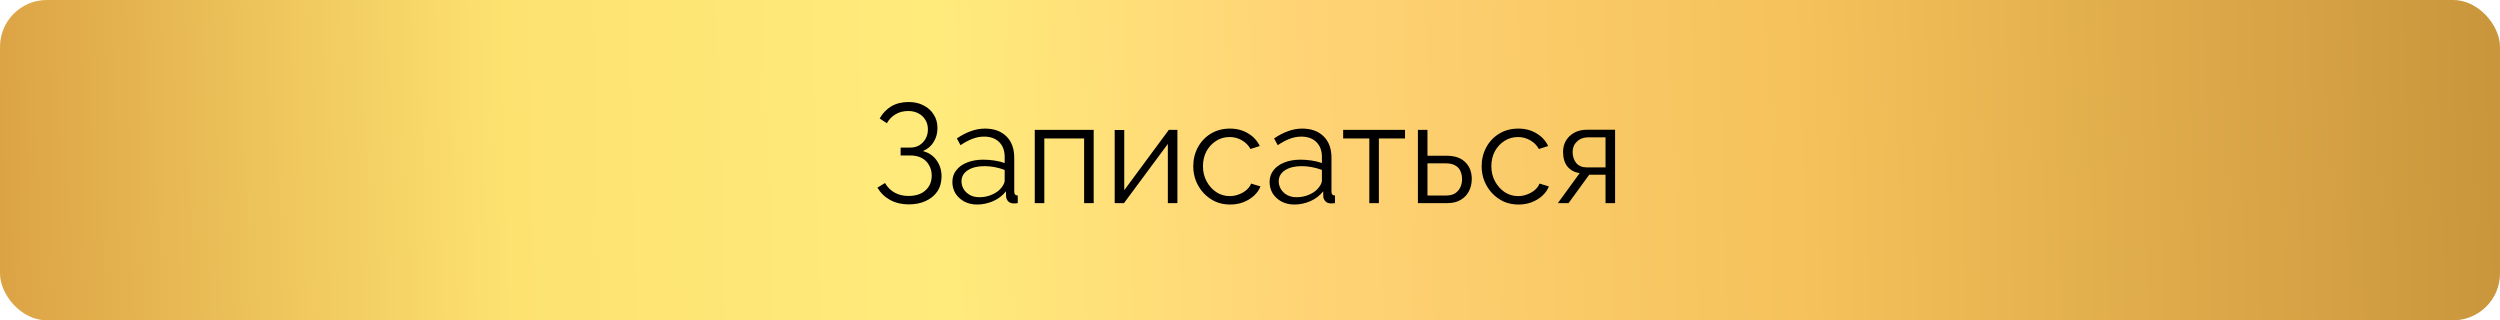
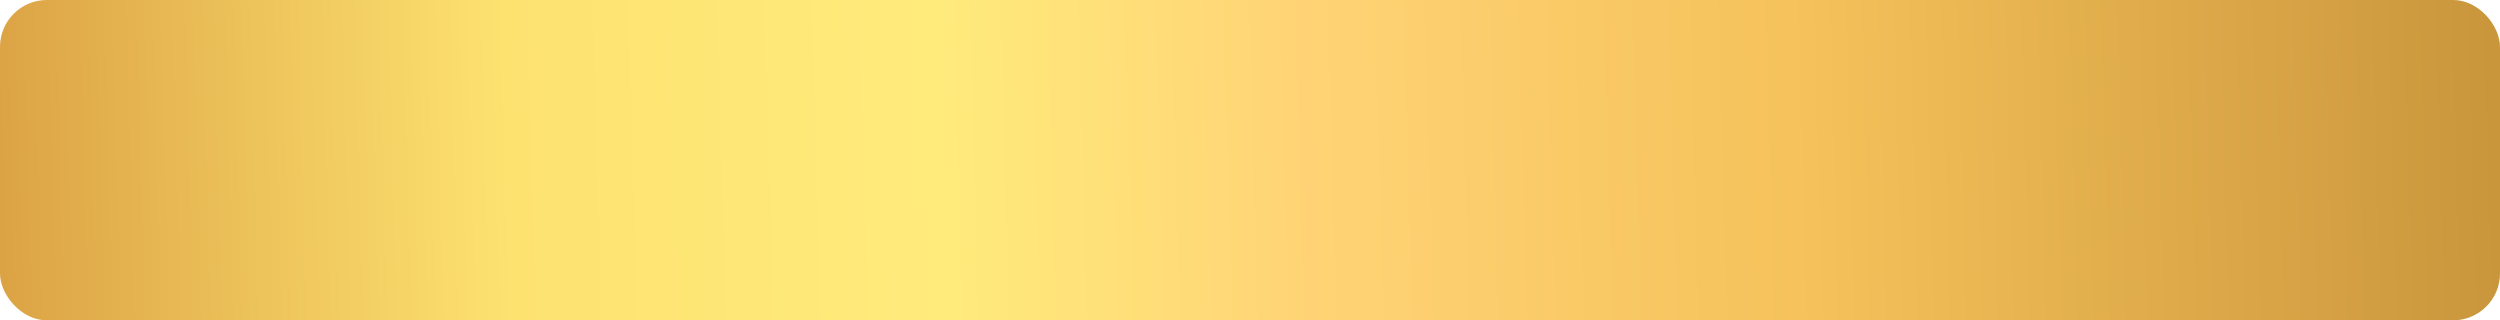
<svg xmlns="http://www.w3.org/2000/svg" width="320" height="41" viewBox="0 0 320 41" fill="none">
  <rect width="320" height="41" rx="6" fill="url(#paint0_linear_0_512)" />
-   <path d="M116.306 26.162C115.43 26.162 114.644 25.976 113.948 25.604C113.252 25.22 112.706 24.692 112.31 24.02L113.282 23.426C113.582 23.954 113.99 24.362 114.506 24.65C115.022 24.938 115.616 25.082 116.288 25.082C117.2 25.082 117.92 24.848 118.448 24.38C118.988 23.9 119.258 23.264 119.258 22.472C119.258 21.968 119.144 21.524 118.916 21.14C118.7 20.744 118.388 20.438 117.98 20.222C117.572 20.006 117.08 19.898 116.504 19.898H115.28V18.89H116.522C116.966 18.89 117.356 18.788 117.692 18.584C118.028 18.368 118.292 18.086 118.484 17.738C118.676 17.39 118.772 17 118.772 16.568C118.772 16.1 118.664 15.692 118.448 15.344C118.244 14.996 117.95 14.72 117.566 14.516C117.194 14.312 116.756 14.21 116.252 14.21C115.64 14.21 115.1 14.348 114.632 14.624C114.164 14.9 113.792 15.284 113.516 15.776L112.598 15.164C112.97 14.504 113.462 13.988 114.074 13.616C114.698 13.244 115.442 13.058 116.306 13.058C117.038 13.058 117.674 13.202 118.214 13.49C118.766 13.766 119.198 14.156 119.51 14.66C119.834 15.152 119.996 15.734 119.996 16.406C119.996 17.054 119.834 17.642 119.51 18.17C119.198 18.686 118.742 19.076 118.142 19.34C118.898 19.544 119.48 19.94 119.888 20.528C120.308 21.116 120.518 21.8 120.518 22.58C120.518 23.324 120.338 23.966 119.978 24.506C119.618 25.034 119.12 25.442 118.484 25.73C117.86 26.018 117.134 26.162 116.306 26.162ZM121.903 23.3C121.903 22.712 122.071 22.208 122.407 21.788C122.743 21.356 123.205 21.026 123.793 20.798C124.393 20.558 125.083 20.438 125.863 20.438C126.319 20.438 126.793 20.474 127.285 20.546C127.777 20.618 128.215 20.726 128.599 20.87V20.078C128.599 19.286 128.365 18.656 127.897 18.188C127.429 17.72 126.781 17.486 125.953 17.486C125.449 17.486 124.951 17.582 124.459 17.774C123.979 17.954 123.475 18.224 122.947 18.584L122.479 17.72C123.091 17.3 123.691 16.988 124.279 16.784C124.867 16.568 125.467 16.46 126.079 16.46C127.231 16.46 128.143 16.79 128.815 17.45C129.487 18.11 129.823 19.022 129.823 20.186V24.524C129.823 24.692 129.859 24.818 129.931 24.902C130.003 24.974 130.117 25.016 130.273 25.028V26C130.141 26.012 130.027 26.024 129.931 26.036C129.835 26.048 129.763 26.048 129.715 26.036C129.415 26.024 129.187 25.928 129.031 25.748C128.875 25.568 128.791 25.376 128.779 25.172L128.761 24.488C128.341 25.028 127.795 25.448 127.123 25.748C126.451 26.036 125.767 26.18 125.071 26.18C124.471 26.18 123.925 26.054 123.433 25.802C122.953 25.538 122.575 25.19 122.299 24.758C122.035 24.314 121.903 23.828 121.903 23.3ZM128.185 24.02C128.317 23.852 128.419 23.69 128.491 23.534C128.563 23.378 128.599 23.24 128.599 23.12V21.752C128.191 21.596 127.765 21.476 127.321 21.392C126.889 21.308 126.451 21.266 126.007 21.266C125.131 21.266 124.423 21.44 123.883 21.788C123.343 22.136 123.073 22.61 123.073 23.21C123.073 23.558 123.163 23.888 123.343 24.2C123.523 24.5 123.787 24.752 124.135 24.956C124.483 25.148 124.891 25.244 125.359 25.244C125.947 25.244 126.493 25.13 126.997 24.902C127.513 24.674 127.909 24.38 128.185 24.02ZM132.449 26V16.622H139.991V26H138.767V17.72H133.673V26H132.449ZM142.68 26V16.64H143.904V24.344L149.61 16.622H150.708V26H149.484V18.422L143.868 26H142.68ZM157.453 26.18C156.769 26.18 156.139 26.054 155.563 25.802C154.999 25.538 154.501 25.178 154.069 24.722C153.649 24.266 153.319 23.744 153.079 23.156C152.851 22.568 152.737 21.944 152.737 21.284C152.737 20.396 152.935 19.586 153.331 18.854C153.727 18.122 154.279 17.54 154.987 17.108C155.695 16.676 156.511 16.46 157.435 16.46C158.311 16.46 159.085 16.664 159.757 17.072C160.429 17.468 160.927 18.008 161.251 18.692L160.063 19.07C159.799 18.59 159.427 18.218 158.947 17.954C158.479 17.678 157.957 17.54 157.381 17.54C156.757 17.54 156.187 17.702 155.671 18.026C155.155 18.35 154.741 18.794 154.429 19.358C154.129 19.922 153.979 20.564 153.979 21.284C153.979 21.992 154.135 22.634 154.447 23.21C154.759 23.786 155.173 24.248 155.689 24.596C156.205 24.932 156.775 25.1 157.399 25.1C157.807 25.1 158.197 25.028 158.569 24.884C158.953 24.74 159.283 24.548 159.559 24.308C159.847 24.056 160.039 23.786 160.135 23.498L161.341 23.858C161.173 24.302 160.891 24.704 160.495 25.064C160.111 25.412 159.655 25.688 159.127 25.892C158.611 26.084 158.053 26.18 157.453 26.18ZM162.508 23.3C162.508 22.712 162.676 22.208 163.012 21.788C163.348 21.356 163.81 21.026 164.398 20.798C164.998 20.558 165.688 20.438 166.468 20.438C166.924 20.438 167.398 20.474 167.89 20.546C168.382 20.618 168.82 20.726 169.204 20.87V20.078C169.204 19.286 168.97 18.656 168.502 18.188C168.034 17.72 167.386 17.486 166.558 17.486C166.054 17.486 165.556 17.582 165.064 17.774C164.584 17.954 164.08 18.224 163.552 18.584L163.084 17.72C163.696 17.3 164.296 16.988 164.884 16.784C165.472 16.568 166.072 16.46 166.684 16.46C167.836 16.46 168.748 16.79 169.42 17.45C170.092 18.11 170.428 19.022 170.428 20.186V24.524C170.428 24.692 170.464 24.818 170.536 24.902C170.608 24.974 170.722 25.016 170.878 25.028V26C170.746 26.012 170.632 26.024 170.536 26.036C170.44 26.048 170.368 26.048 170.32 26.036C170.02 26.024 169.792 25.928 169.636 25.748C169.48 25.568 169.396 25.376 169.384 25.172L169.366 24.488C168.946 25.028 168.4 25.448 167.728 25.748C167.056 26.036 166.372 26.18 165.676 26.18C165.076 26.18 164.53 26.054 164.038 25.802C163.558 25.538 163.18 25.19 162.904 24.758C162.64 24.314 162.508 23.828 162.508 23.3ZM168.79 24.02C168.922 23.852 169.024 23.69 169.096 23.534C169.168 23.378 169.204 23.24 169.204 23.12V21.752C168.796 21.596 168.37 21.476 167.926 21.392C167.494 21.308 167.056 21.266 166.612 21.266C165.736 21.266 165.028 21.44 164.488 21.788C163.948 22.136 163.678 22.61 163.678 23.21C163.678 23.558 163.768 23.888 163.948 24.2C164.128 24.5 164.392 24.752 164.74 24.956C165.088 25.148 165.496 25.244 165.964 25.244C166.552 25.244 167.098 25.13 167.602 24.902C168.118 24.674 168.514 24.38 168.79 24.02ZM175.272 26V17.72H171.924V16.622H179.844V17.72H176.496V26H175.272ZM181.492 26V16.622H182.716V19.934H185.146C186.214 19.934 187.018 20.21 187.558 20.762C188.11 21.302 188.386 22.016 188.386 22.904C188.386 23.48 188.266 24.002 188.026 24.47C187.786 24.938 187.432 25.31 186.964 25.586C186.508 25.862 185.932 26 185.236 26H181.492ZM182.716 25.028H185.074C185.566 25.028 185.962 24.932 186.262 24.74C186.562 24.536 186.784 24.278 186.928 23.966C187.072 23.642 187.144 23.294 187.144 22.922C187.144 22.562 187.078 22.232 186.946 21.932C186.826 21.62 186.61 21.374 186.298 21.194C185.998 21.002 185.578 20.906 185.038 20.906H182.716V25.028ZM194.367 26.18C193.683 26.18 193.053 26.054 192.477 25.802C191.913 25.538 191.415 25.178 190.983 24.722C190.563 24.266 190.233 23.744 189.993 23.156C189.765 22.568 189.651 21.944 189.651 21.284C189.651 20.396 189.849 19.586 190.245 18.854C190.641 18.122 191.193 17.54 191.901 17.108C192.609 16.676 193.425 16.46 194.349 16.46C195.225 16.46 195.999 16.664 196.671 17.072C197.343 17.468 197.841 18.008 198.165 18.692L196.977 19.07C196.713 18.59 196.341 18.218 195.861 17.954C195.393 17.678 194.871 17.54 194.295 17.54C193.671 17.54 193.101 17.702 192.585 18.026C192.069 18.35 191.655 18.794 191.343 19.358C191.043 19.922 190.893 20.564 190.893 21.284C190.893 21.992 191.049 22.634 191.361 23.21C191.673 23.786 192.087 24.248 192.603 24.596C193.119 24.932 193.689 25.1 194.313 25.1C194.721 25.1 195.111 25.028 195.483 24.884C195.867 24.74 196.197 24.548 196.473 24.308C196.761 24.056 196.953 23.786 197.049 23.498L198.255 23.858C198.087 24.302 197.805 24.704 197.409 25.064C197.025 25.412 196.569 25.688 196.041 25.892C195.525 26.084 194.967 26.18 194.367 26.18ZM199.406 26L202.196 22.166C201.56 22.07 201.044 21.794 200.648 21.338C200.264 20.87 200.072 20.234 200.072 19.43C200.072 18.89 200.198 18.41 200.45 17.99C200.702 17.57 201.056 17.234 201.512 16.982C201.98 16.73 202.526 16.604 203.15 16.604H206.732V26H205.508V22.364H203.42L200.774 26H199.406ZM203.132 21.428H205.508V17.576H203.348C202.724 17.576 202.226 17.756 201.854 18.116C201.482 18.464 201.296 18.908 201.296 19.448C201.296 20 201.446 20.468 201.746 20.852C202.058 21.236 202.52 21.428 203.132 21.428Z" fill="black" />
  <defs>
    <linearGradient id="paint0_linear_0_512" x1="2.39526e-08" y1="23.476" x2="347.848" y2="13.907" gradientUnits="userSpaceOnUse">
      <stop stop-color="#DCA345" />
      <stop offset="0.187" stop-color="#FDE270" />
      <stop offset="0.344" stop-color="#FFEB7C" />
      <stop offset="0.481" stop-color="#FFD375" />
      <stop offset="0.66" stop-color="#F5C25B" />
      <stop offset="1" stop-color="#BC8832" />
    </linearGradient>
  </defs>
</svg>